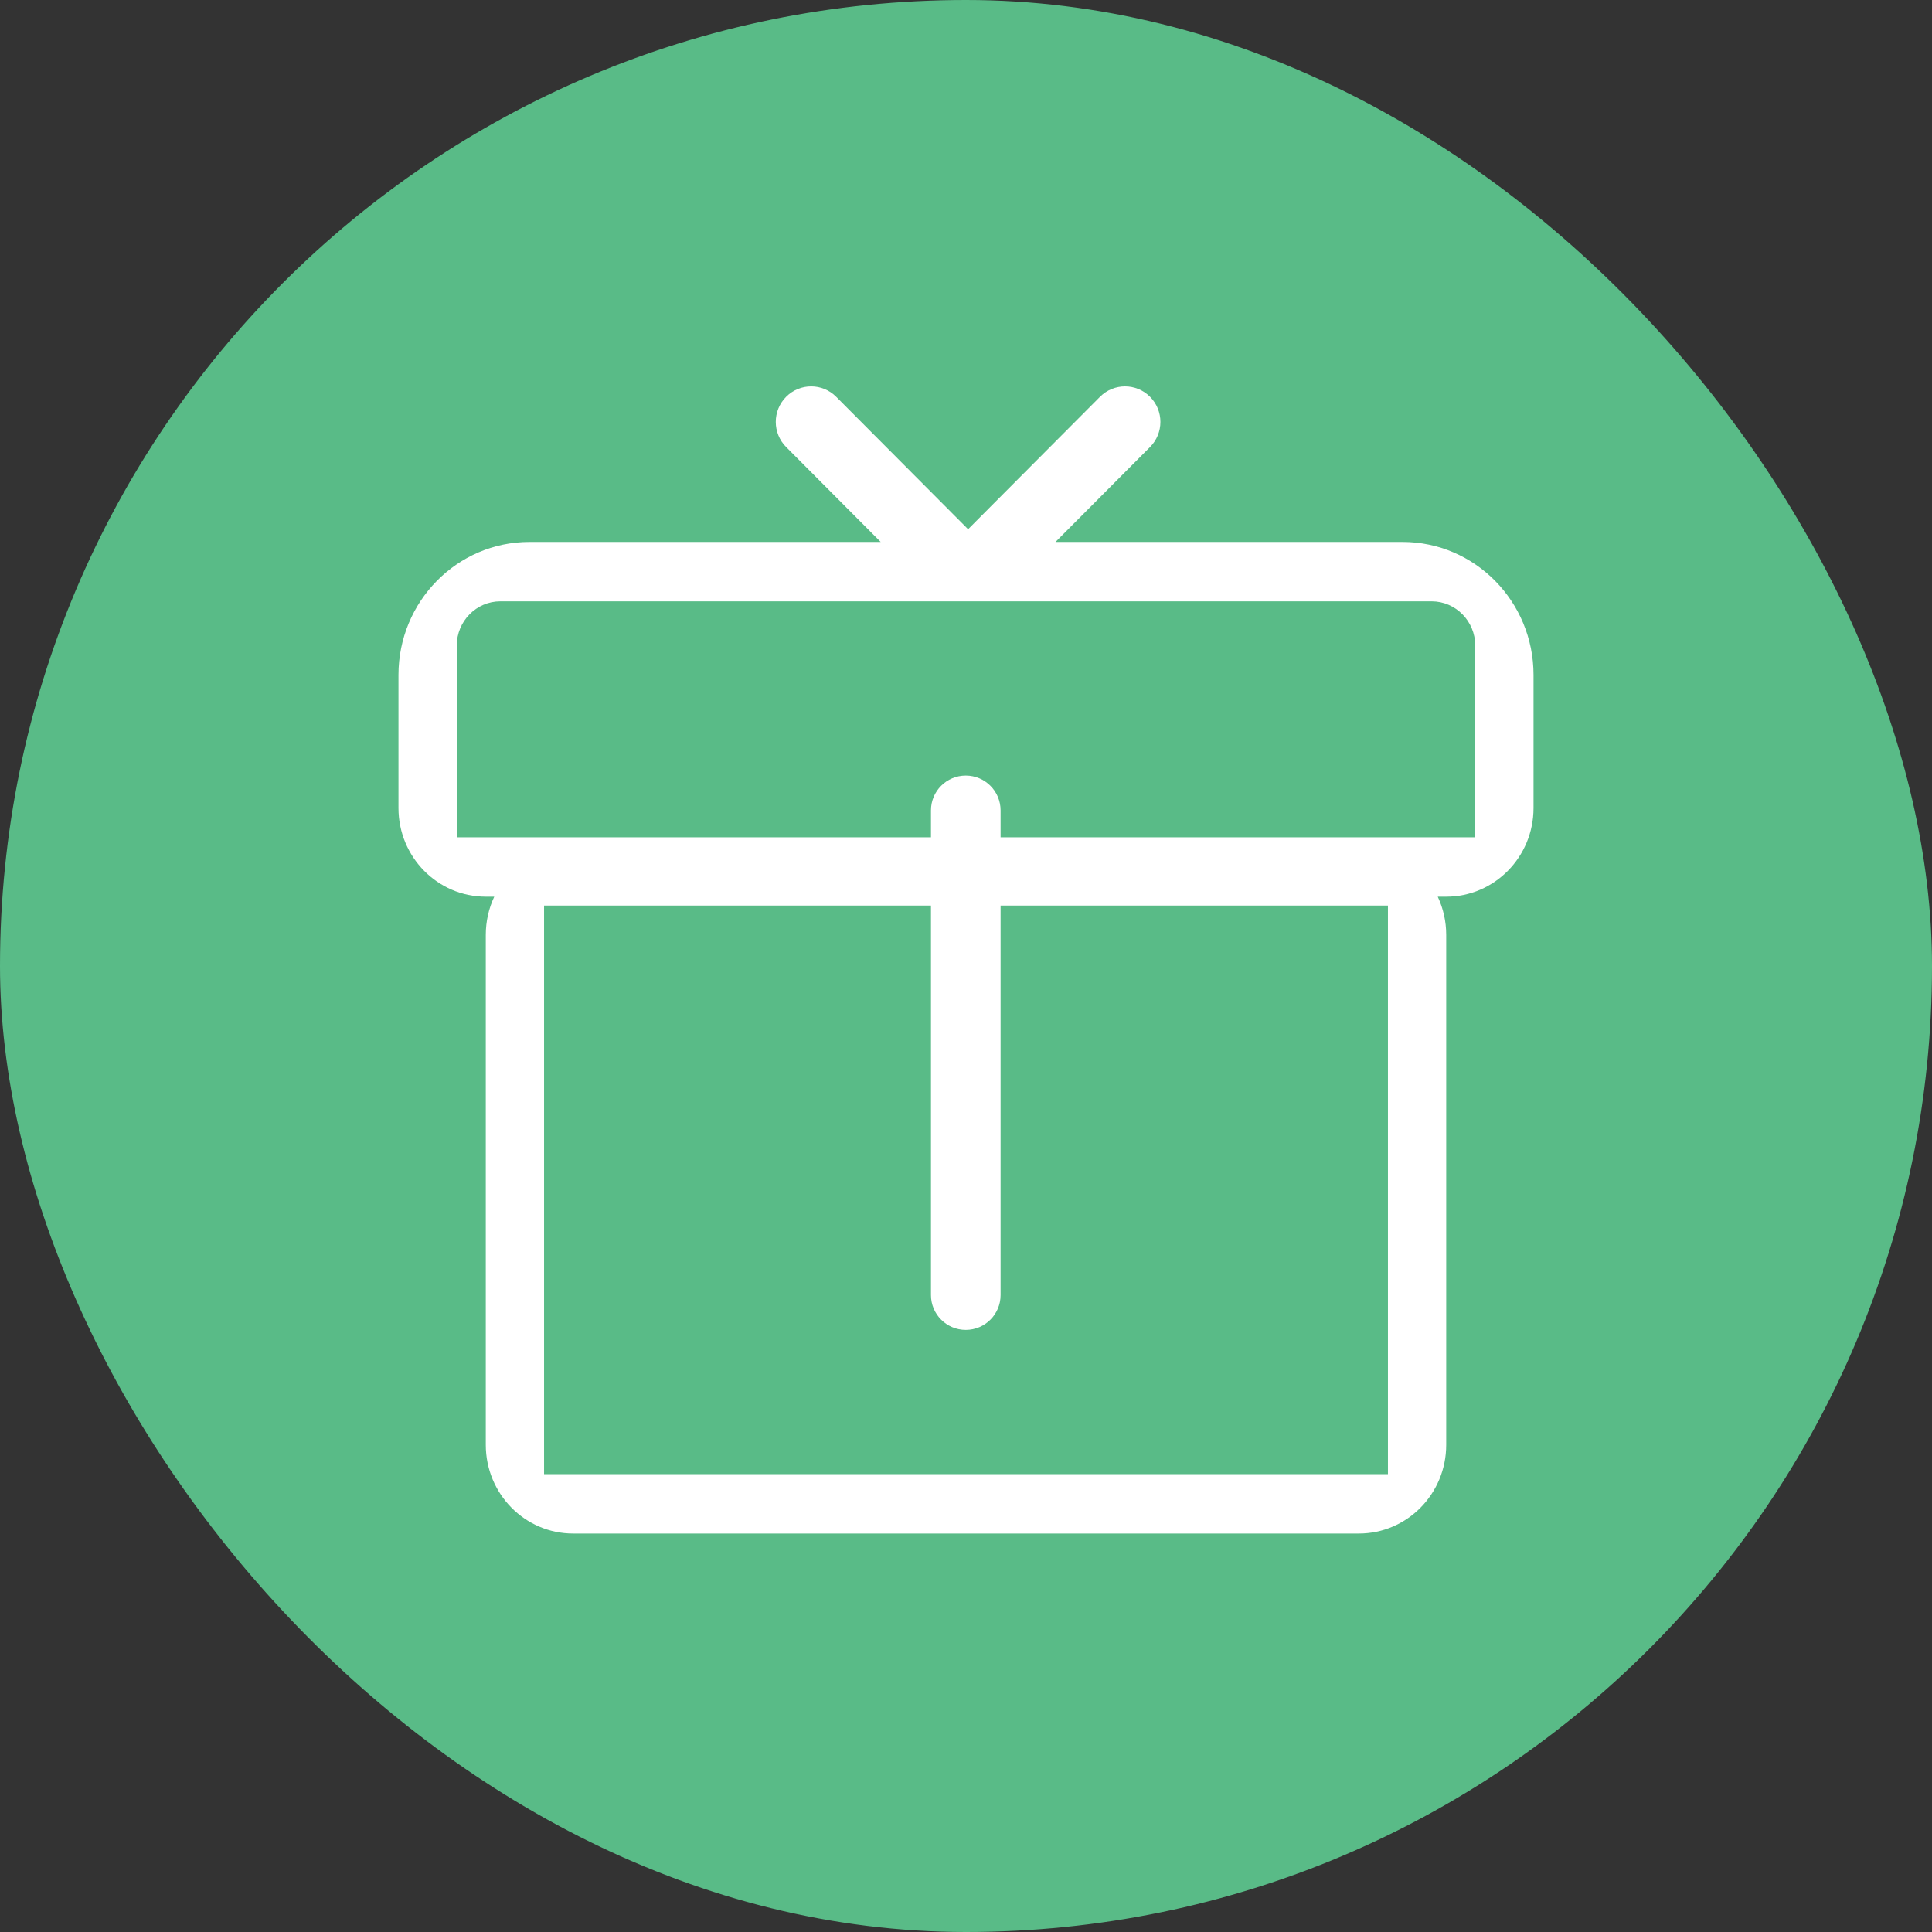
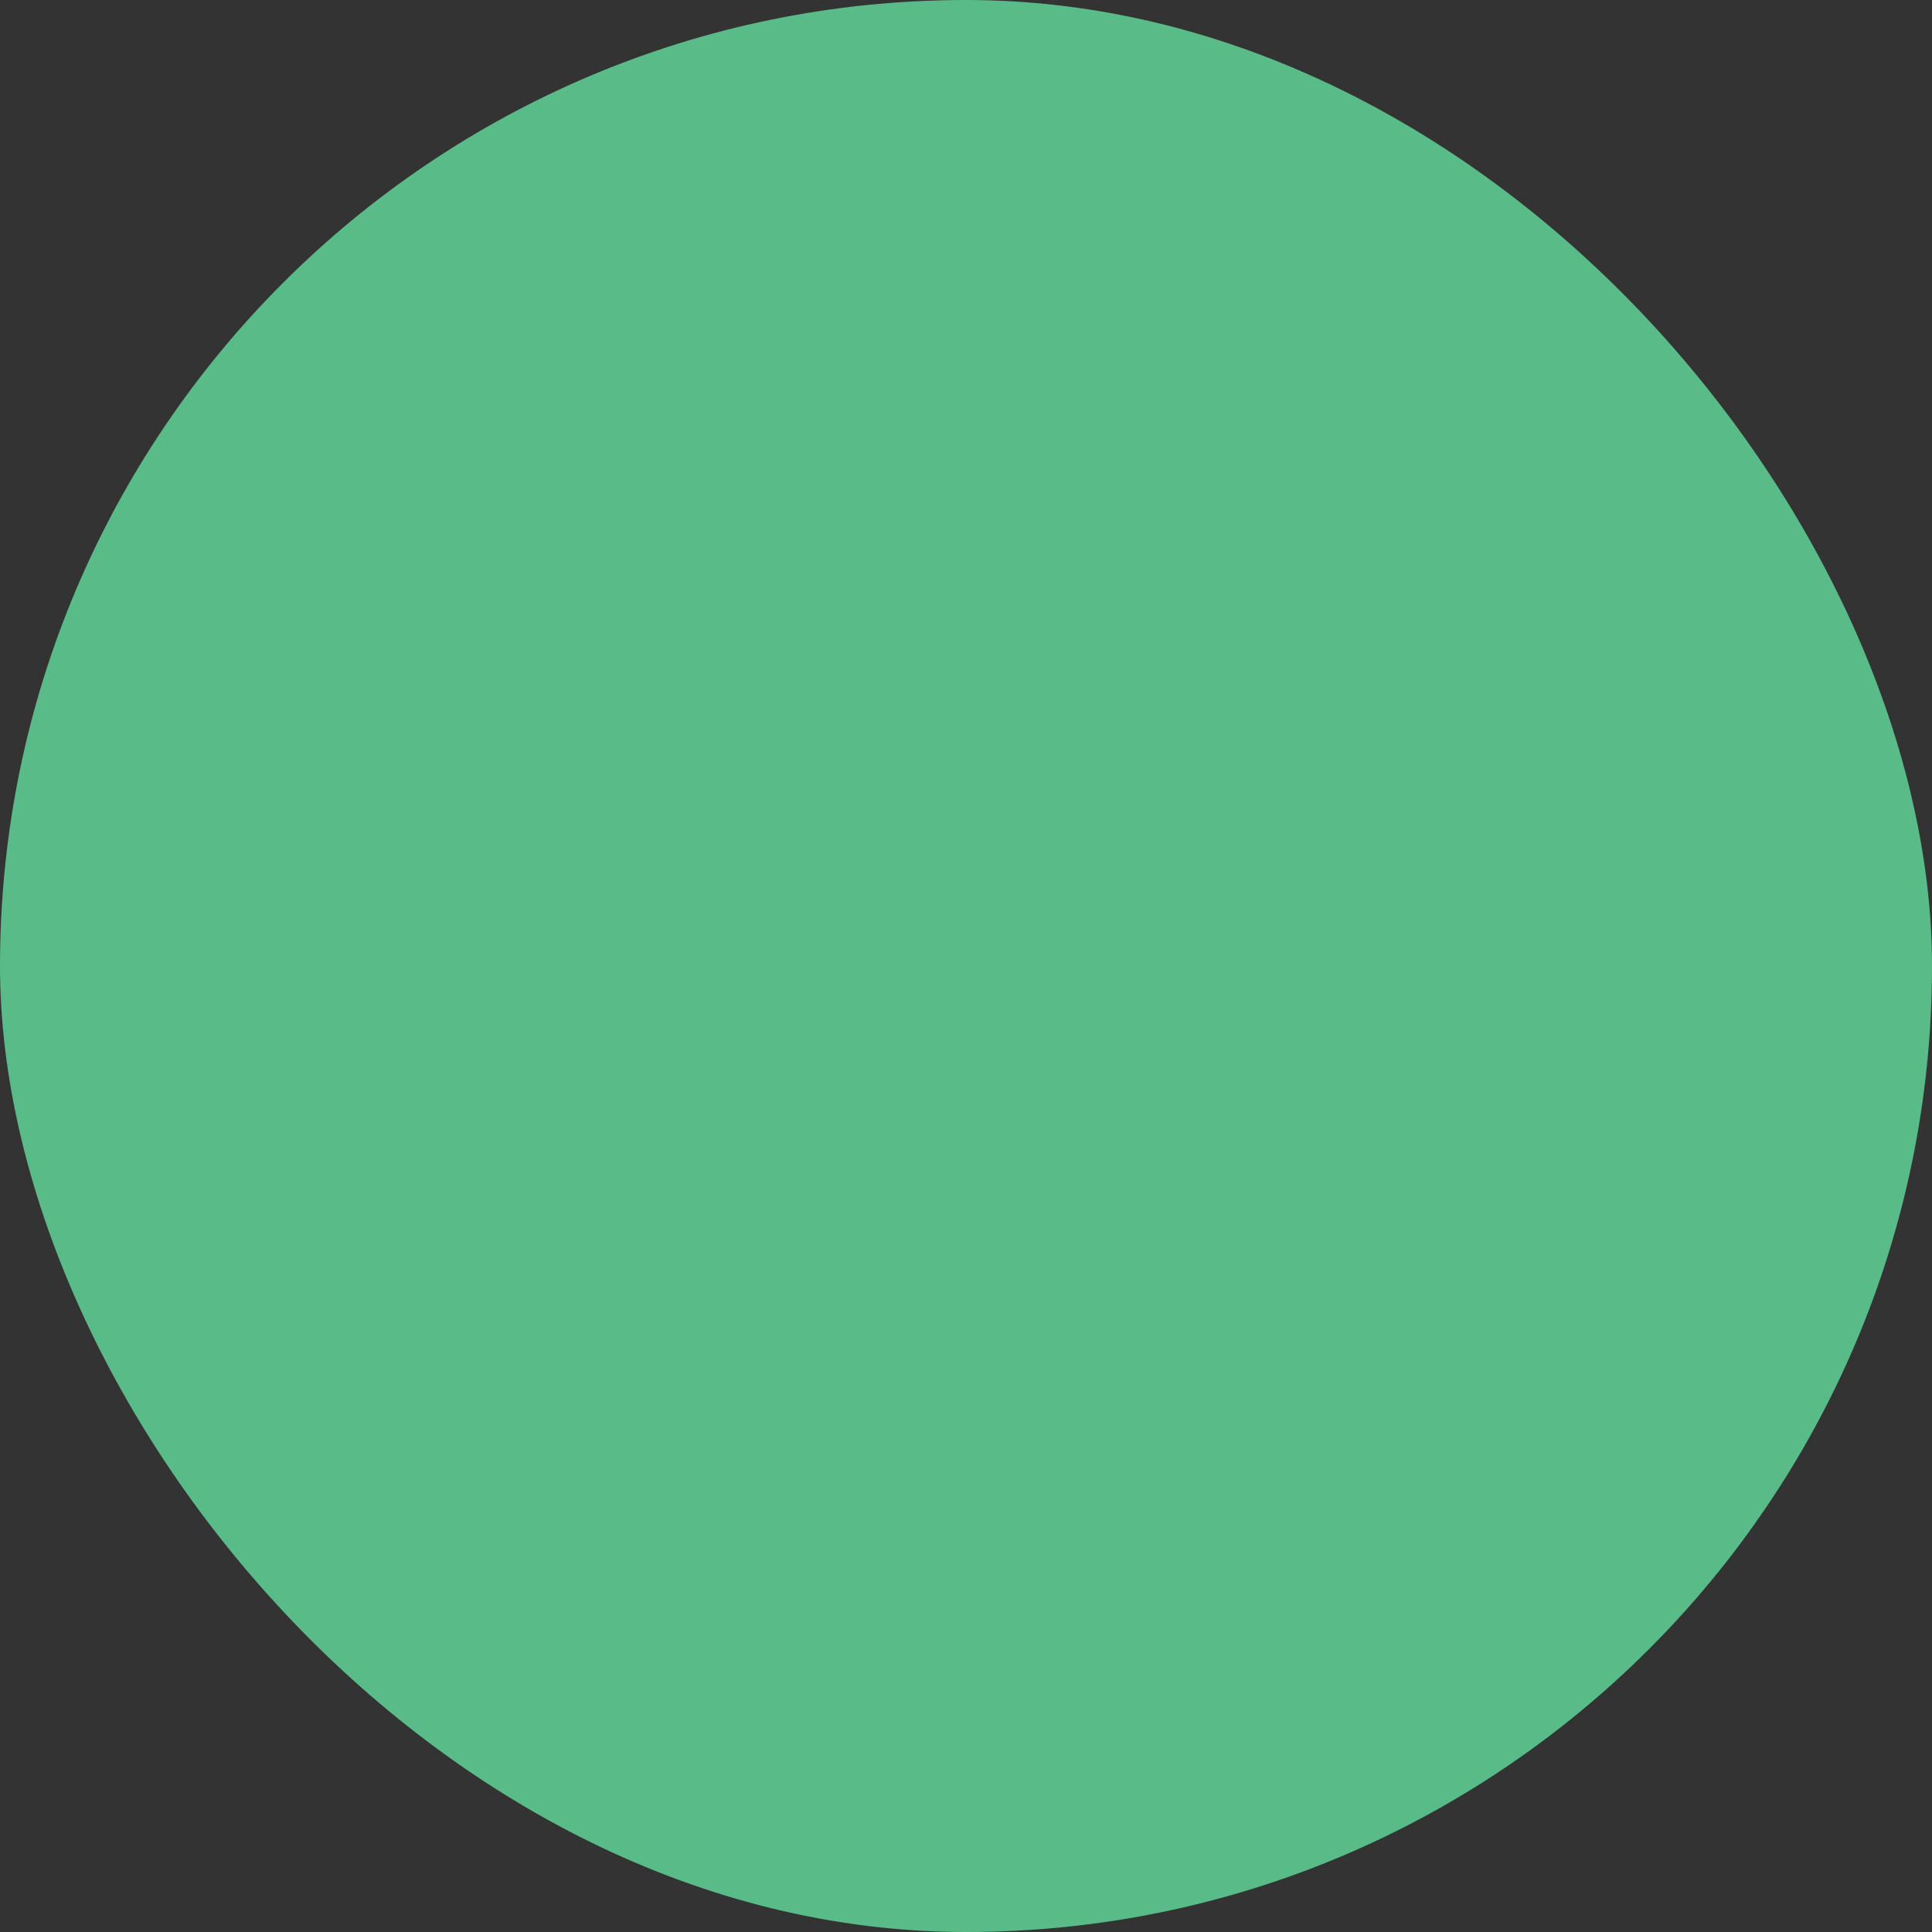
<svg xmlns="http://www.w3.org/2000/svg" fill="none" version="1.1" width="160" height="160" viewBox="0 0 160 160">
  <rect x="0" y="0" width="160" height="160" fill="#333333" stroke="none" />
  <g>
    <g>
      <rect x="0" y="0" width="160" height="160" rx="80" fill="#59BB87" fill-opacity="1" />
    </g>
    <g>
-       <path d="M80.174,43.828C80.159,43.812,80.144,43.797,80.129,43.782L69.25,32.862C68.106,31.713,66.25,31.713,65.106,32.862C63.961,34.01,63.961,35.873,65.106,37.022L72.935,44.881L43.846,44.881C37.856,44.881,33,49.813,33,55.898L33,66.915C33,70.972,36.237,74.26,40.231,74.26L40.933,74.26C40.483,75.218,40.231,76.29,40.231,77.422L40.231,119.655C40.231,123.712,43.468,127,47.462,127L112.538,127C116.532,127,119.769,123.712,119.769,119.655L119.769,77.422C119.769,76.29,119.517,75.218,119.067,74.26L119.769,74.26C123.763,74.26,127,70.972,127,66.915L127,55.898C127,49.813,122.144,44.881,116.154,44.881L87.412,44.881L95.241,37.022C96.386,35.873,96.386,34.01,95.241,32.862C94.097,31.713,92.242,31.713,91.097,32.862L80.218,43.782C80.203,43.797,80.188,43.812,80.174,43.828ZM77.099,74.996L77.099,107.253C77.099,108.845,78.389,110.136,79.981,110.136C81.574,110.136,82.864,108.845,82.864,107.253L82.864,74.996L114.943,74.996L114.943,122.081L45.057,122.081L45.057,74.996L77.099,74.996ZM122.174,69.341L82.864,69.341L82.864,67.113C82.864,65.521,81.574,64.23,79.981,64.23C78.389,64.23,77.099,65.521,77.099,67.113L77.099,69.341L37.826,69.341L37.826,53.472C37.826,51.444,39.444,49.799,41.441,49.799L118.559,49.799C120.556,49.799,122.174,51.444,122.174,53.472L122.174,69.341Z" fill-rule="evenodd" fill="#FFFFFF" fill-opacity="1" />
-     </g>
+       </g>
  </g>
</svg>